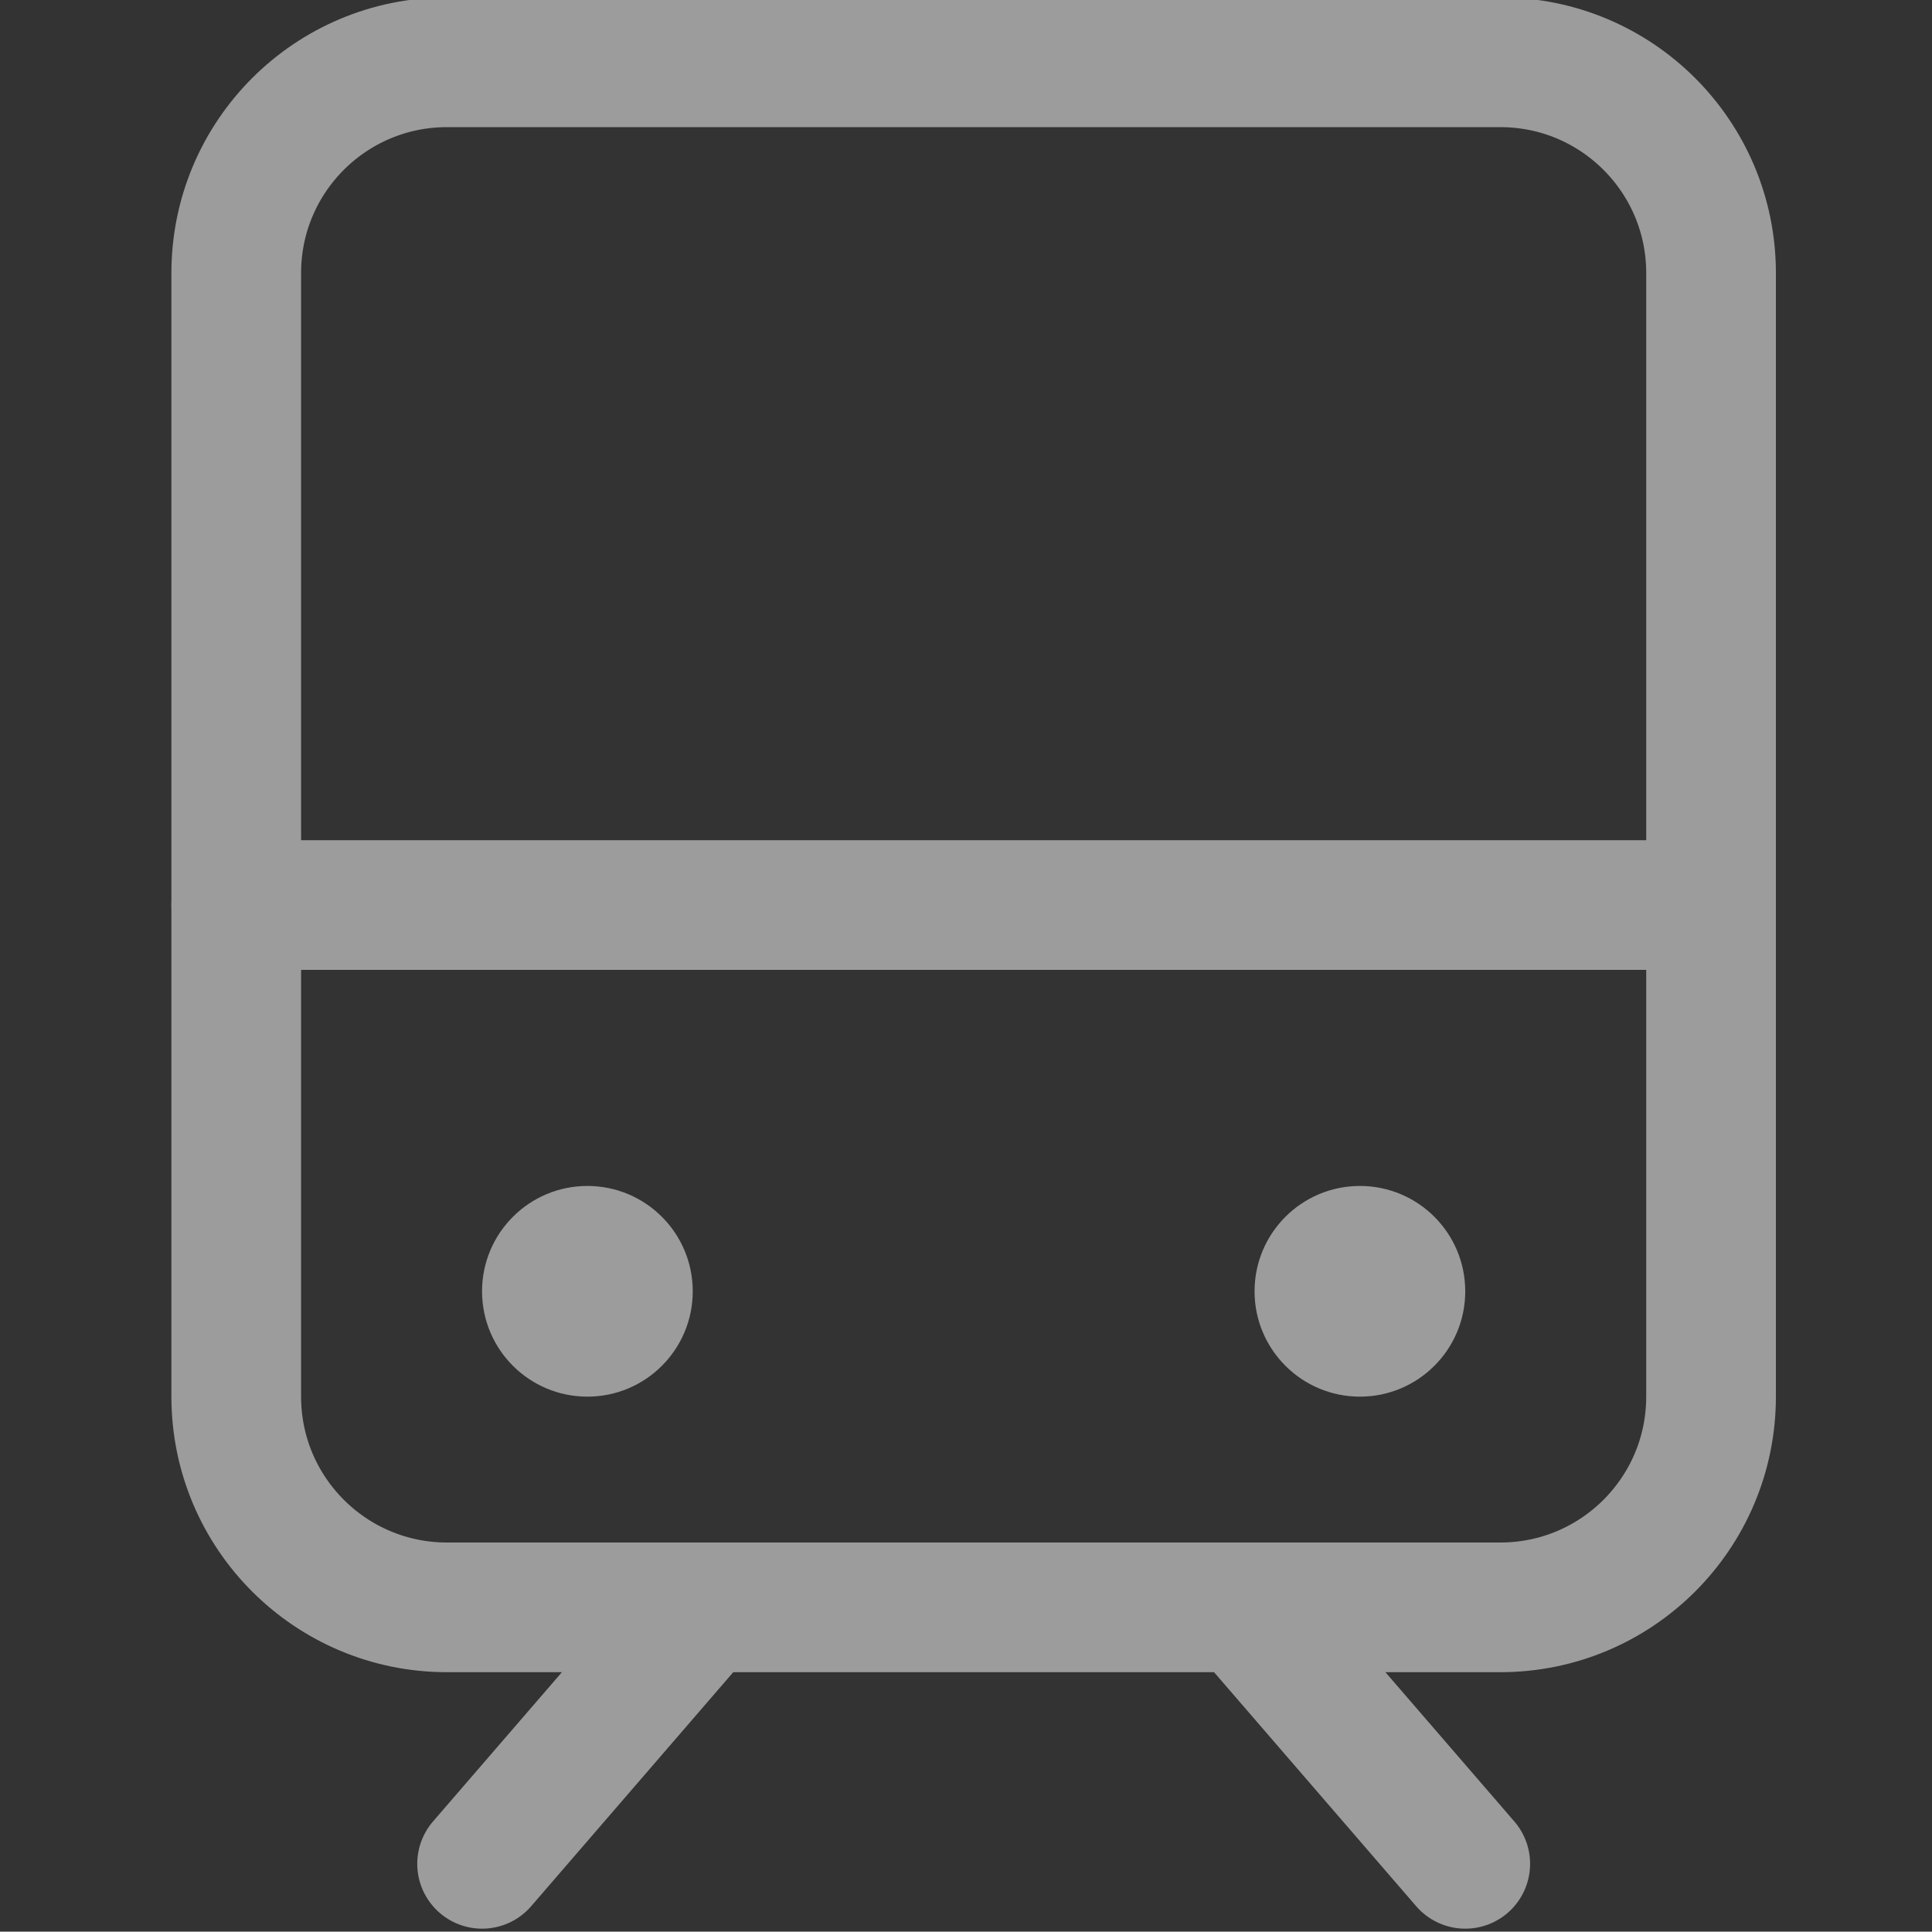
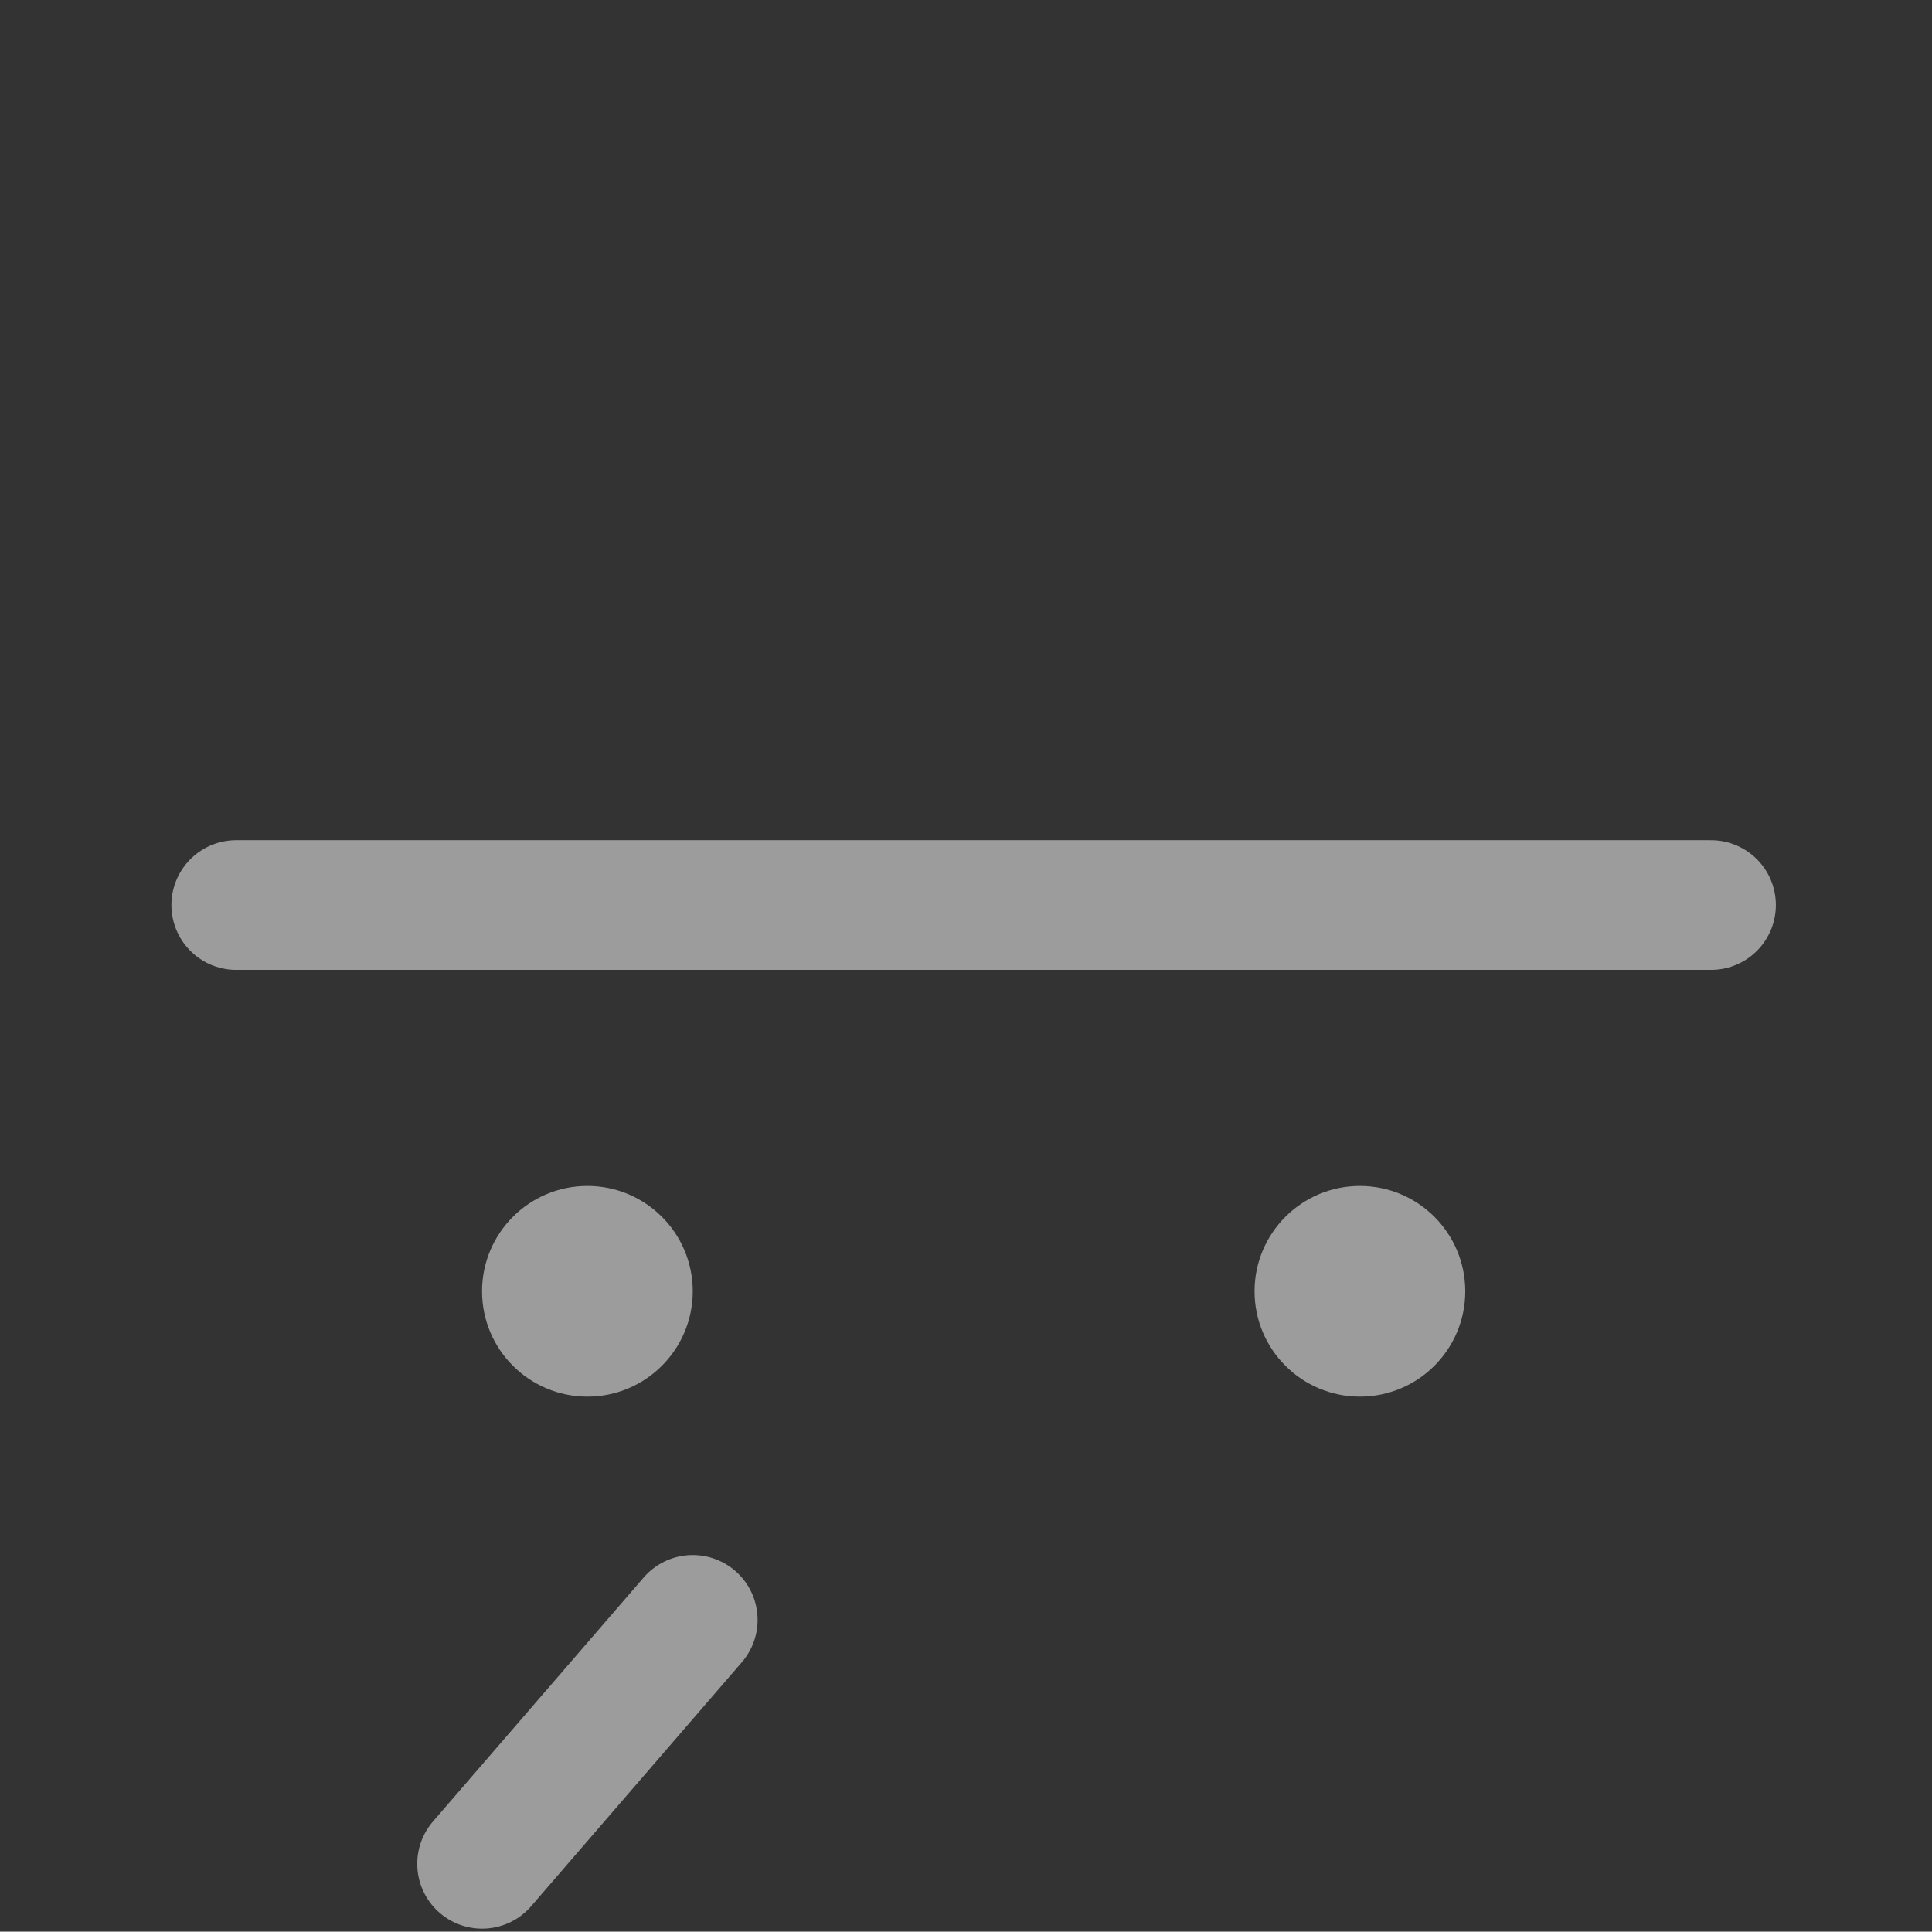
<svg xmlns="http://www.w3.org/2000/svg" version="1.1" id="Layer_1" x="0px" y="0px" width="44.692px" height="44.684px" viewBox="0 0 44.692 44.684" enable-background="new 0 0 44.692 44.684" xml:space="preserve">
  <rect x="0" y="0" width="44.692" height="44.684" fill="#333333" stroke="none" />
  <path fill="#9C9C9C" d="M48.981,55.606c-0.098-1.117,0.246-2.206,0.966-3.065c0.722-0.859,1.734-1.386,2.851-1.484  c2.306-0.203,4.348,1.51,4.549,3.816c0.098,1.118-0.245,2.207-0.967,3.065c-0.721,0.86-1.733,1.386-2.85,1.484  c-0.124,0.011-0.248,0.016-0.369,0.016C51.01,59.439,49.172,57.79,48.981,55.606z M52.825,77.762l1.176-13.429  c0.173-1.98-1.391-3.45-3.015-3.592c-0.66-0.058-1.499,0.065-2.127,0.503c-0.342,0.238-2.925,2.047-4.812,3.369  c-0.997,0.699-1.792,1.255-1.939,1.357c-0.469,0.327-0.606,0.573-0.763,0.909c-0.137,0.292-3.45,7.398-3.484,7.469  c-0.45,0.966-0.031,2.119,0.936,2.57c0.308,0.144,0.649,0.204,0.984,0.175c0.687-0.061,1.293-0.486,1.585-1.109l3.305-7.088  l2.422-1.696c-0.155,1.768-0.61,6.943-0.677,7.752c-0.083,0.995,0.264,1.787,0.48,2.098c0.061,0.088,11.833,16.897,12.333,17.612  c0.415,0.594,1.096,0.946,1.814,0.946c0.063,0,0.127-0.004,0.192-0.008c0.383-0.035,0.753-0.169,1.07-0.391  c0.484-0.337,0.808-0.844,0.911-1.425c0.104-0.581-0.025-1.168-0.364-1.652L52.825,77.762z M49.112,84.084l-2.697-3.853  l-8.333,11.901c-0.697,0.998-0.453,2.377,0.544,3.076l0,0c0.373,0.261,0.817,0.4,1.267,0.4c0.064,0,0.127-0.004,0.191-0.008  c0.653-0.058,1.243-0.399,1.619-0.936L49.112,84.084z M55.372,71.506c1.887,0.881,6.518,3.041,6.555,3.058  c0.256,0.12,0.536,0.18,0.818,0.18c0.056,0,0.111-0.001,0.167-0.007c0.686-0.06,1.293-0.485,1.585-1.109  c0.45-0.966,0.03-2.12-0.935-2.57l-7.831-3.652L55.372,71.506z" />
  <g>
-     <path fill="#9C9C9C" d="M-54.962,6.538h-27.021v44.503h6.359V35.149h20.662c7.95,0,14.305-6.359,14.305-14.306   C-40.657,12.895-47.012,6.538-54.962,6.538z" />
+     <path fill="#9C9C9C" d="M-54.962,6.538h-27.021h6.359V35.149h20.662c7.95,0,14.305-6.359,14.305-14.306   C-40.657,12.895-47.012,6.538-54.962,6.538z" />
    <path fill="#F5F5F5" d="M-54.962,28.79h-20.662V12.895h20.662c4.451,0,7.95,3.498,7.95,7.948   C-47.012,25.293-50.511,28.79-54.962,28.79z" />
  </g>
  <g>
    <path fill="#9C9C9C" d="M110.594,33.467c-5.95,0-11.831,0-17.783,0c0,0.183,0.003,0.36,0,0.537   c-0.023,1.017,0.05,2.046-0.097,3.046c-0.199,1.375-1.431,2.326-2.819,2.333c-1.498,0.013-2.996,0.01-4.492,0.001   c-1.669-0.007-2.963-1.298-2.965-2.967c-0.005-4.738-0.003-9.477-0.003-14.216c0-0.181,0-0.363,0-0.598   c-0.492,0-0.95,0.004-1.406-0.001c-0.904-0.011-1.554-0.633-1.556-1.484c-0.003-0.844,0.655-1.468,1.559-1.479   c0.479-0.004,0.96-0.025,1.436,0.008c0.363,0.028,0.537-0.099,0.685-0.434c1.597-3.625,3.222-7.237,4.812-10.867   c0.617-1.411,1.64-2.058,3.179-2.054c7.052,0.019,14.107,0.017,21.159,0.002c1.499-0.005,2.512,0.635,3.117,2.008   c1.596,3.625,3.218,7.24,4.813,10.866c0.16,0.365,0.344,0.513,0.746,0.481c0.491-0.042,0.989-0.021,1.483-0.008   c0.838,0.022,1.47,0.662,1.47,1.474c0,0.817-0.624,1.461-1.46,1.484c-0.476,0.013-0.954,0.003-1.503,0.003c0,0.195,0,0.373,0,0.55   c0,4.709,0,9.414,0,14.122c0,1.853-1.254,3.112-3.103,3.113c-1.419,0-2.838,0.003-4.259-0.001   c-1.729-0.004-3.004-1.286-3.011-3.018C110.592,35.415,110.594,34.461,110.594,33.467z M117.188,18.629   c-0.074-0.174-0.119-0.287-0.167-0.399c-1.414-3.183-2.833-6.364-4.238-9.554c-0.139-0.314-0.298-0.421-0.645-0.421   c-6.962,0.011-13.924,0.012-20.884,0c-0.357,0-0.505,0.127-0.638,0.431c-1.397,3.175-2.81,6.344-4.216,9.512   c-0.059,0.133-0.113,0.267-0.181,0.431C96.569,18.629,106.847,18.629,117.188,18.629z M85.427,21.625c0,2.958,0,5.896,0,8.839   c10.867,0,21.707,0,32.542,0c0-2.968,0-5.905,0-8.839C107.104,21.625,96.275,21.625,85.427,21.625z M89.824,36.405   c0-1.001,0-1.951,0-2.92c-1.478,0-2.933,0-4.394,0c0,0.989,0,1.949,0,2.92C86.906,36.405,88.348,36.405,89.824,36.405z    M117.971,36.402c0-0.999,0-1.96,0-2.906c-1.488,0-2.943,0-4.388,0c0,0.986,0,1.937,0,2.906   C115.052,36.402,116.497,36.402,117.971,36.402z" />
    <path fill="#9C9C9C" d="M91.306,27.53c-0.493,0-0.987,0.01-1.479-0.003c-0.833-0.022-1.458-0.662-1.463-1.478   c-0.004-0.811,0.629-1.466,1.46-1.479c1.001-0.015,2.003-0.015,3.004,0c0.834,0.013,1.465,0.667,1.463,1.477   c-0.002,0.817-0.627,1.458-1.461,1.479C92.323,27.541,91.815,27.53,91.306,27.53z" />
    <path fill="#9C9C9C" d="M112.089,27.53c-0.491,0-0.985,0.009-1.477-0.001c-0.863-0.017-1.501-0.657-1.5-1.489   c0.001-0.826,0.648-1.462,1.518-1.472c0.97-0.009,1.942-0.01,2.912,0c0.862,0.012,1.505,0.663,1.497,1.491   c-0.007,0.832-0.647,1.457-1.517,1.47C113.046,27.536,112.568,27.53,112.089,27.53z" />
  </g>
  <line fill="none" stroke="#9C9C9C" stroke-width="3" stroke-linecap="round" stroke-linejoin="round" x1="5.465" y1="20.936" x2="39.58" y2="20.936" />
  <line fill="none" stroke="#9C9C9C" stroke-width="3" stroke-linecap="round" stroke-linejoin="round" x1="16.025" y1="37.472" x2="11.152" y2="43.115" />
-   <line fill="none" stroke="#9C9C9C" stroke-width="3" stroke-linecap="round" stroke-linejoin="round" x1="29.021" y1="37.472" x2="33.895" y2="43.115" />
-   <path fill="none" stroke="#9C9C9C" stroke-width="3" stroke-linecap="round" stroke-linejoin="round" d="M10.339,1.441h24.368  c2.692,0,4.874,2.182,4.874,4.874v25.993c0,2.692-2.182,4.874-4.874,4.874H10.339c-2.692,0-4.874-2.182-4.874-4.874V6.315  C5.465,3.623,7.647,1.441,10.339,1.441z" />
  <circle fill="#9C9C9C" cx="13.588" cy="29.871" r="2.437" />
  <circle fill="#9C9C9C" cx="31.458" cy="29.871" r="2.437" />
</svg>